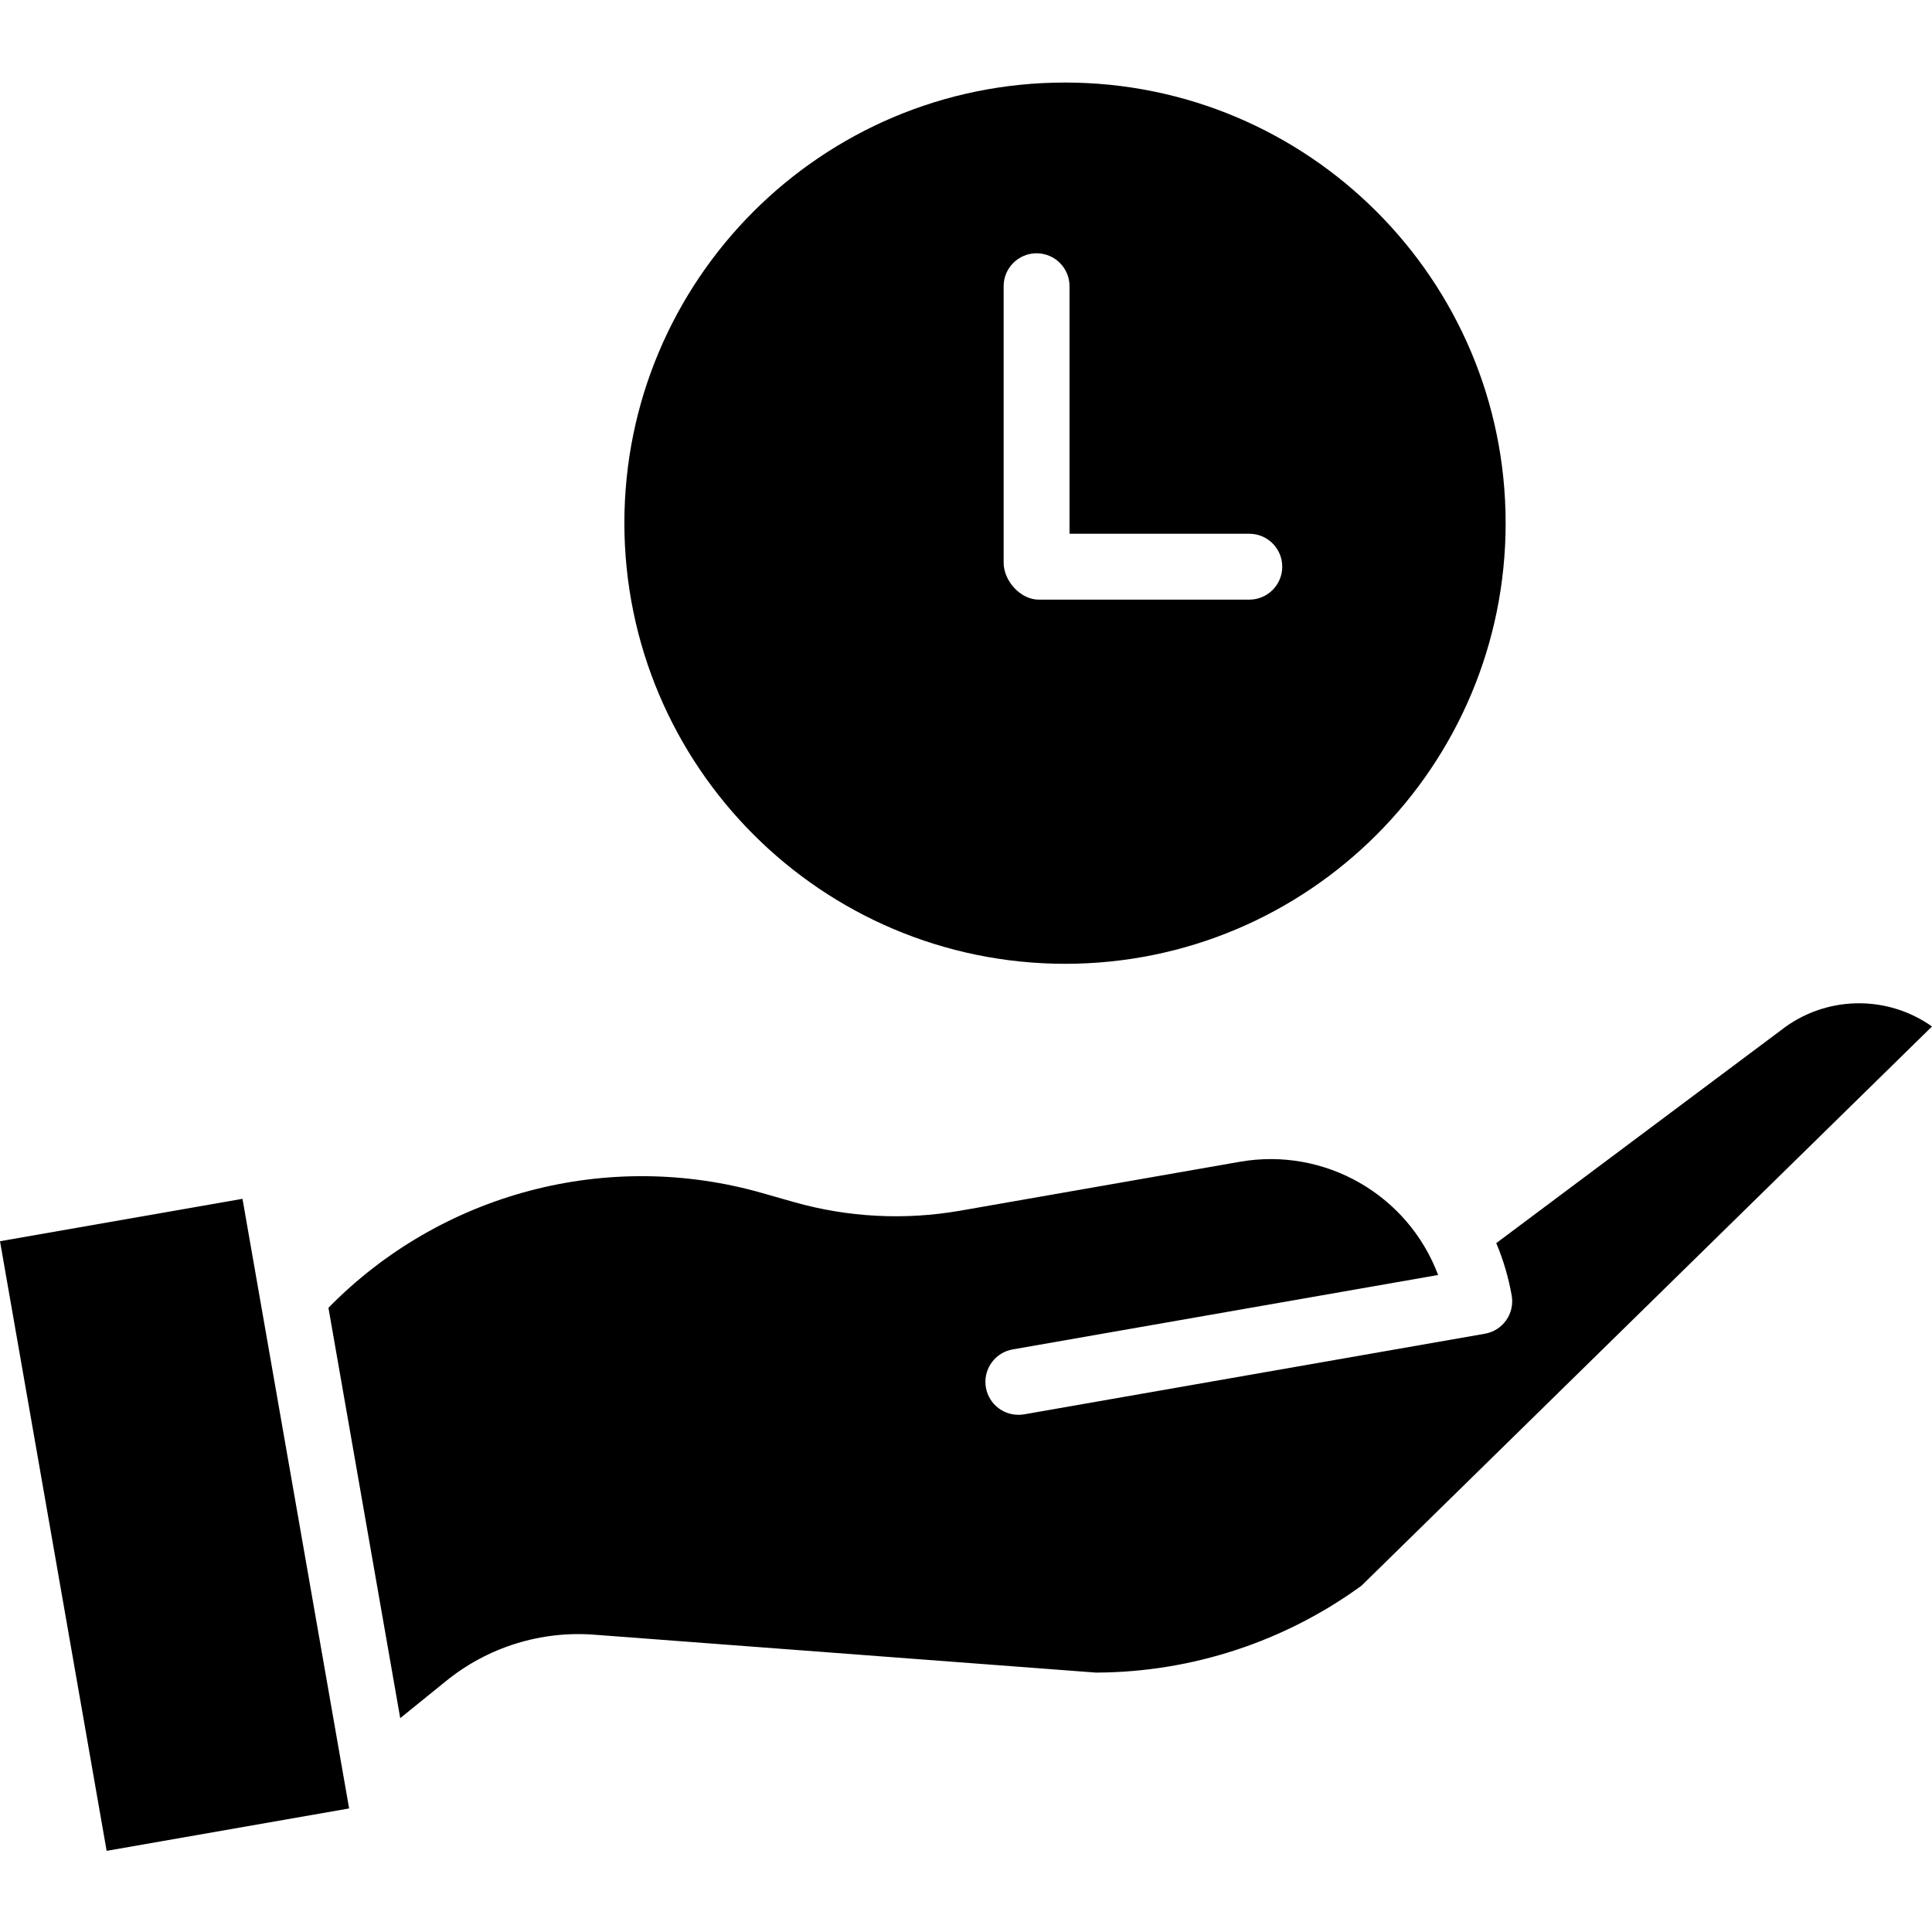
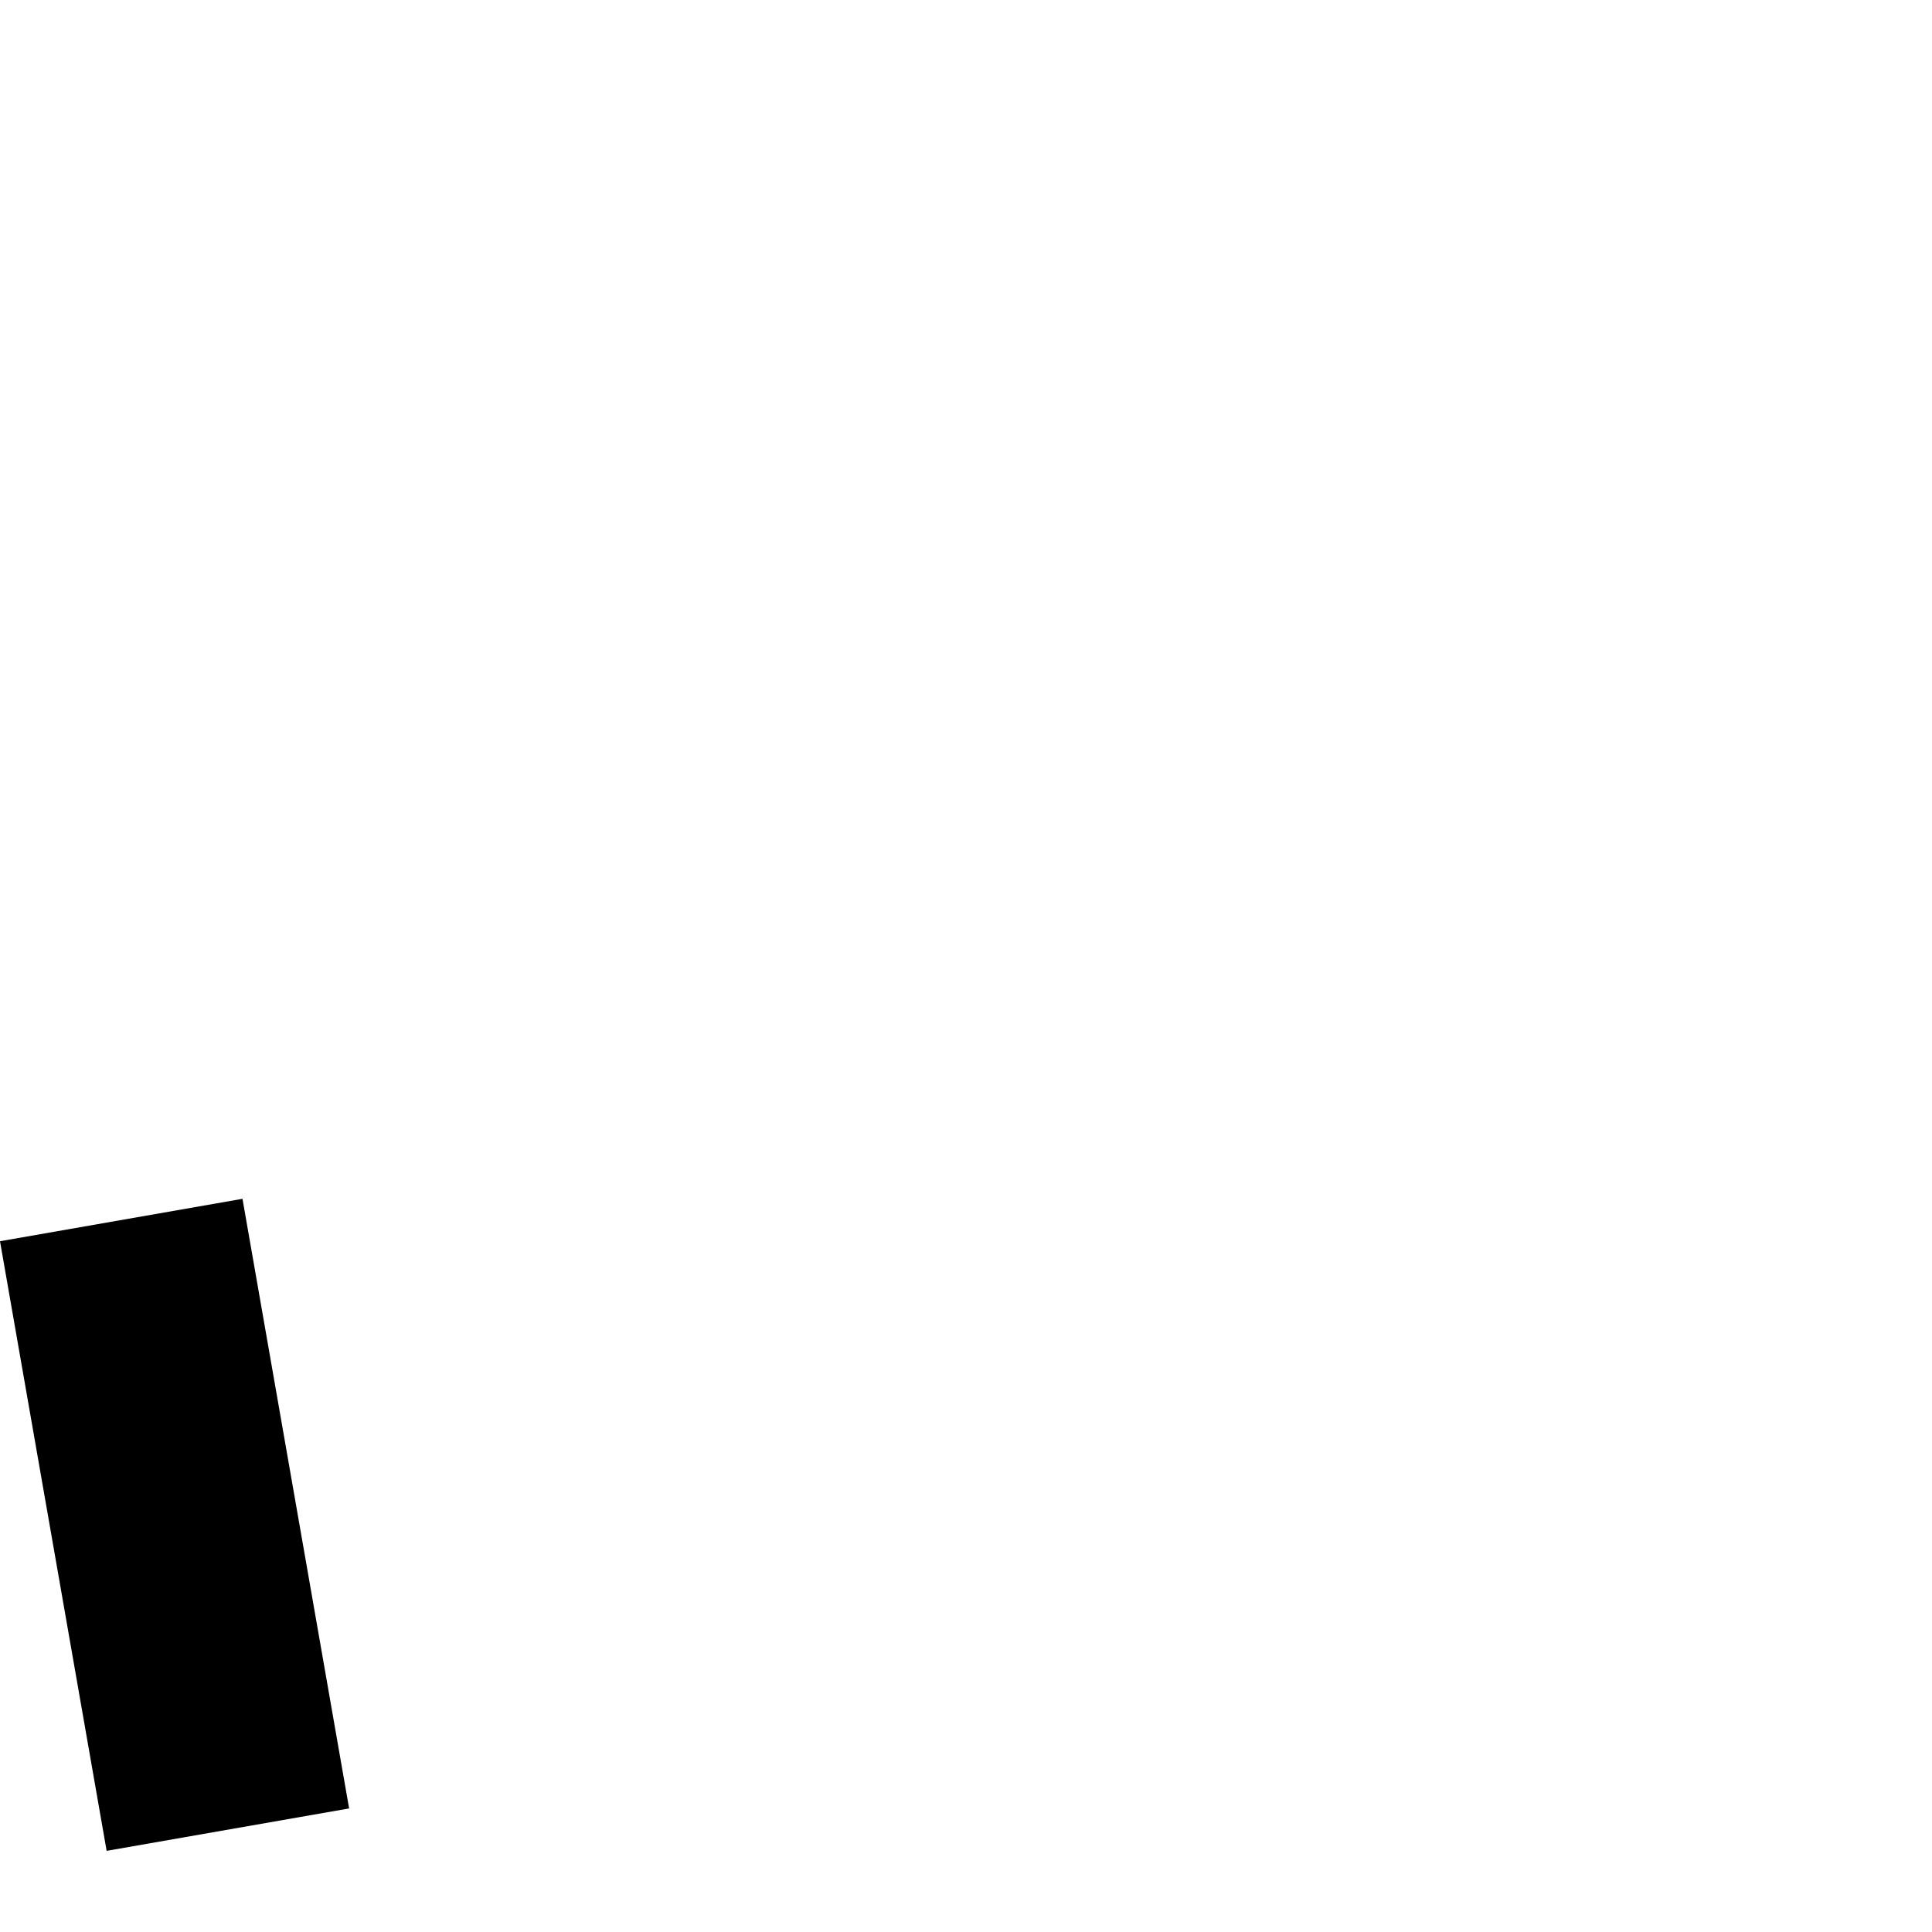
<svg xmlns="http://www.w3.org/2000/svg" width="410pt" viewBox="0 -17 410.542 410" height="410pt">
  <path d="m0 246.484 51.527-9.012 22.66 129.543-51.527 9.012zm0 0" />
-   <path d="m94.609 340.086c8.965-7.352 20.438-10.926 31.992-9.965l106.277 8.027h.336c20.172-.133 39.793-6.594 56.098-18.465l121.23-118.832c-9.707-6.859-22.762-6.531-32.109.809l-.141.109-60.34 45.117c1.508 3.586 2.605 7.324 3.281 11.156.664 3.805-1.883 7.434-5.691 8.098l-97.91 17.129c-.402.066-.809.102-1.215.098-3.641.012-6.684-2.77-6.996-6.398-.312-3.625 2.207-6.887 5.797-7.5l90.379-15.809c-6.434-17.09-24.102-27.191-42.09-24.066l-59.562 10.418c-11.719 2.035-23.746 1.406-35.188-1.832l-6.664-1.898c-32.902-9.441-68.336-.098-92.301 24.348l15.254 87.199zm0 0" />
-   <path d="m226.309 187.535c51.715 0 93.633-41.918 93.633-93.633 0-51.711-41.918-93.633-93.633-93.633-51.711 0-93.633 41.922-93.633 93.633.059 51.691 41.945 93.578 93.633 93.633zm-13.039-143.984c0-3.867 3.137-7 7-7 3.867 0 7 3.133 7 7v52.598h38.203c3.863 0 7 3.137 7 7 0 3.867-3.137 7-7 7h-44.758c-3.867 0-7.445-3.984-7.445-7.852zm0 0" />
</svg>